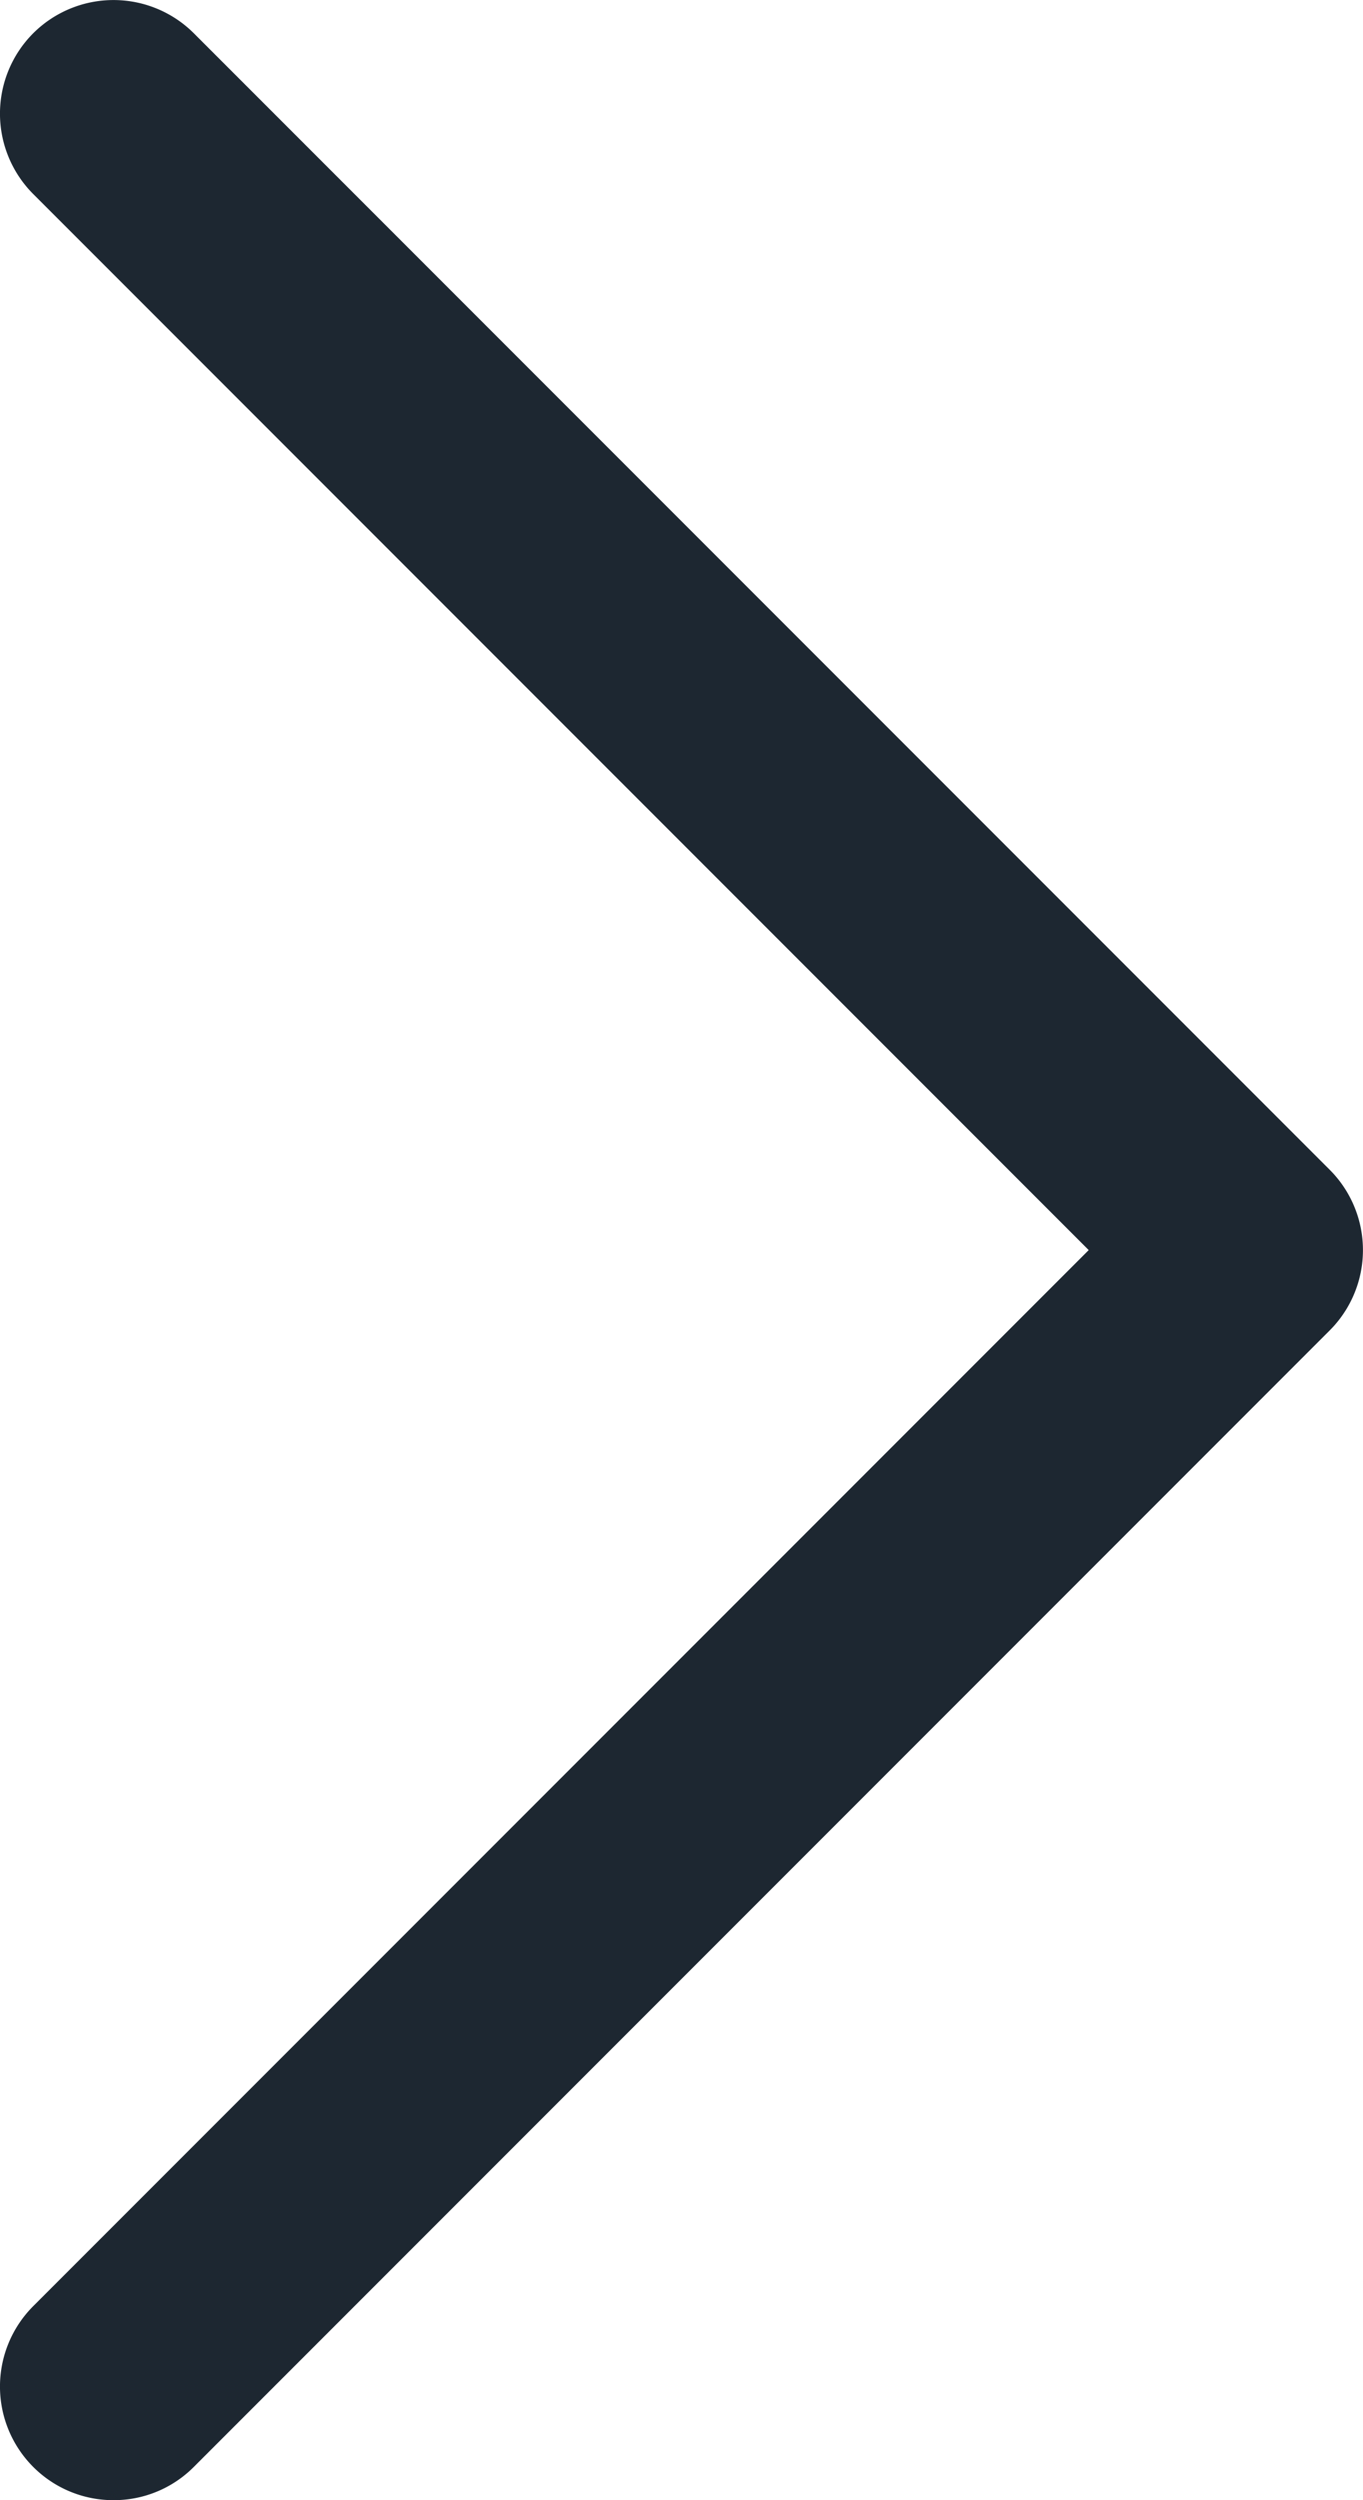
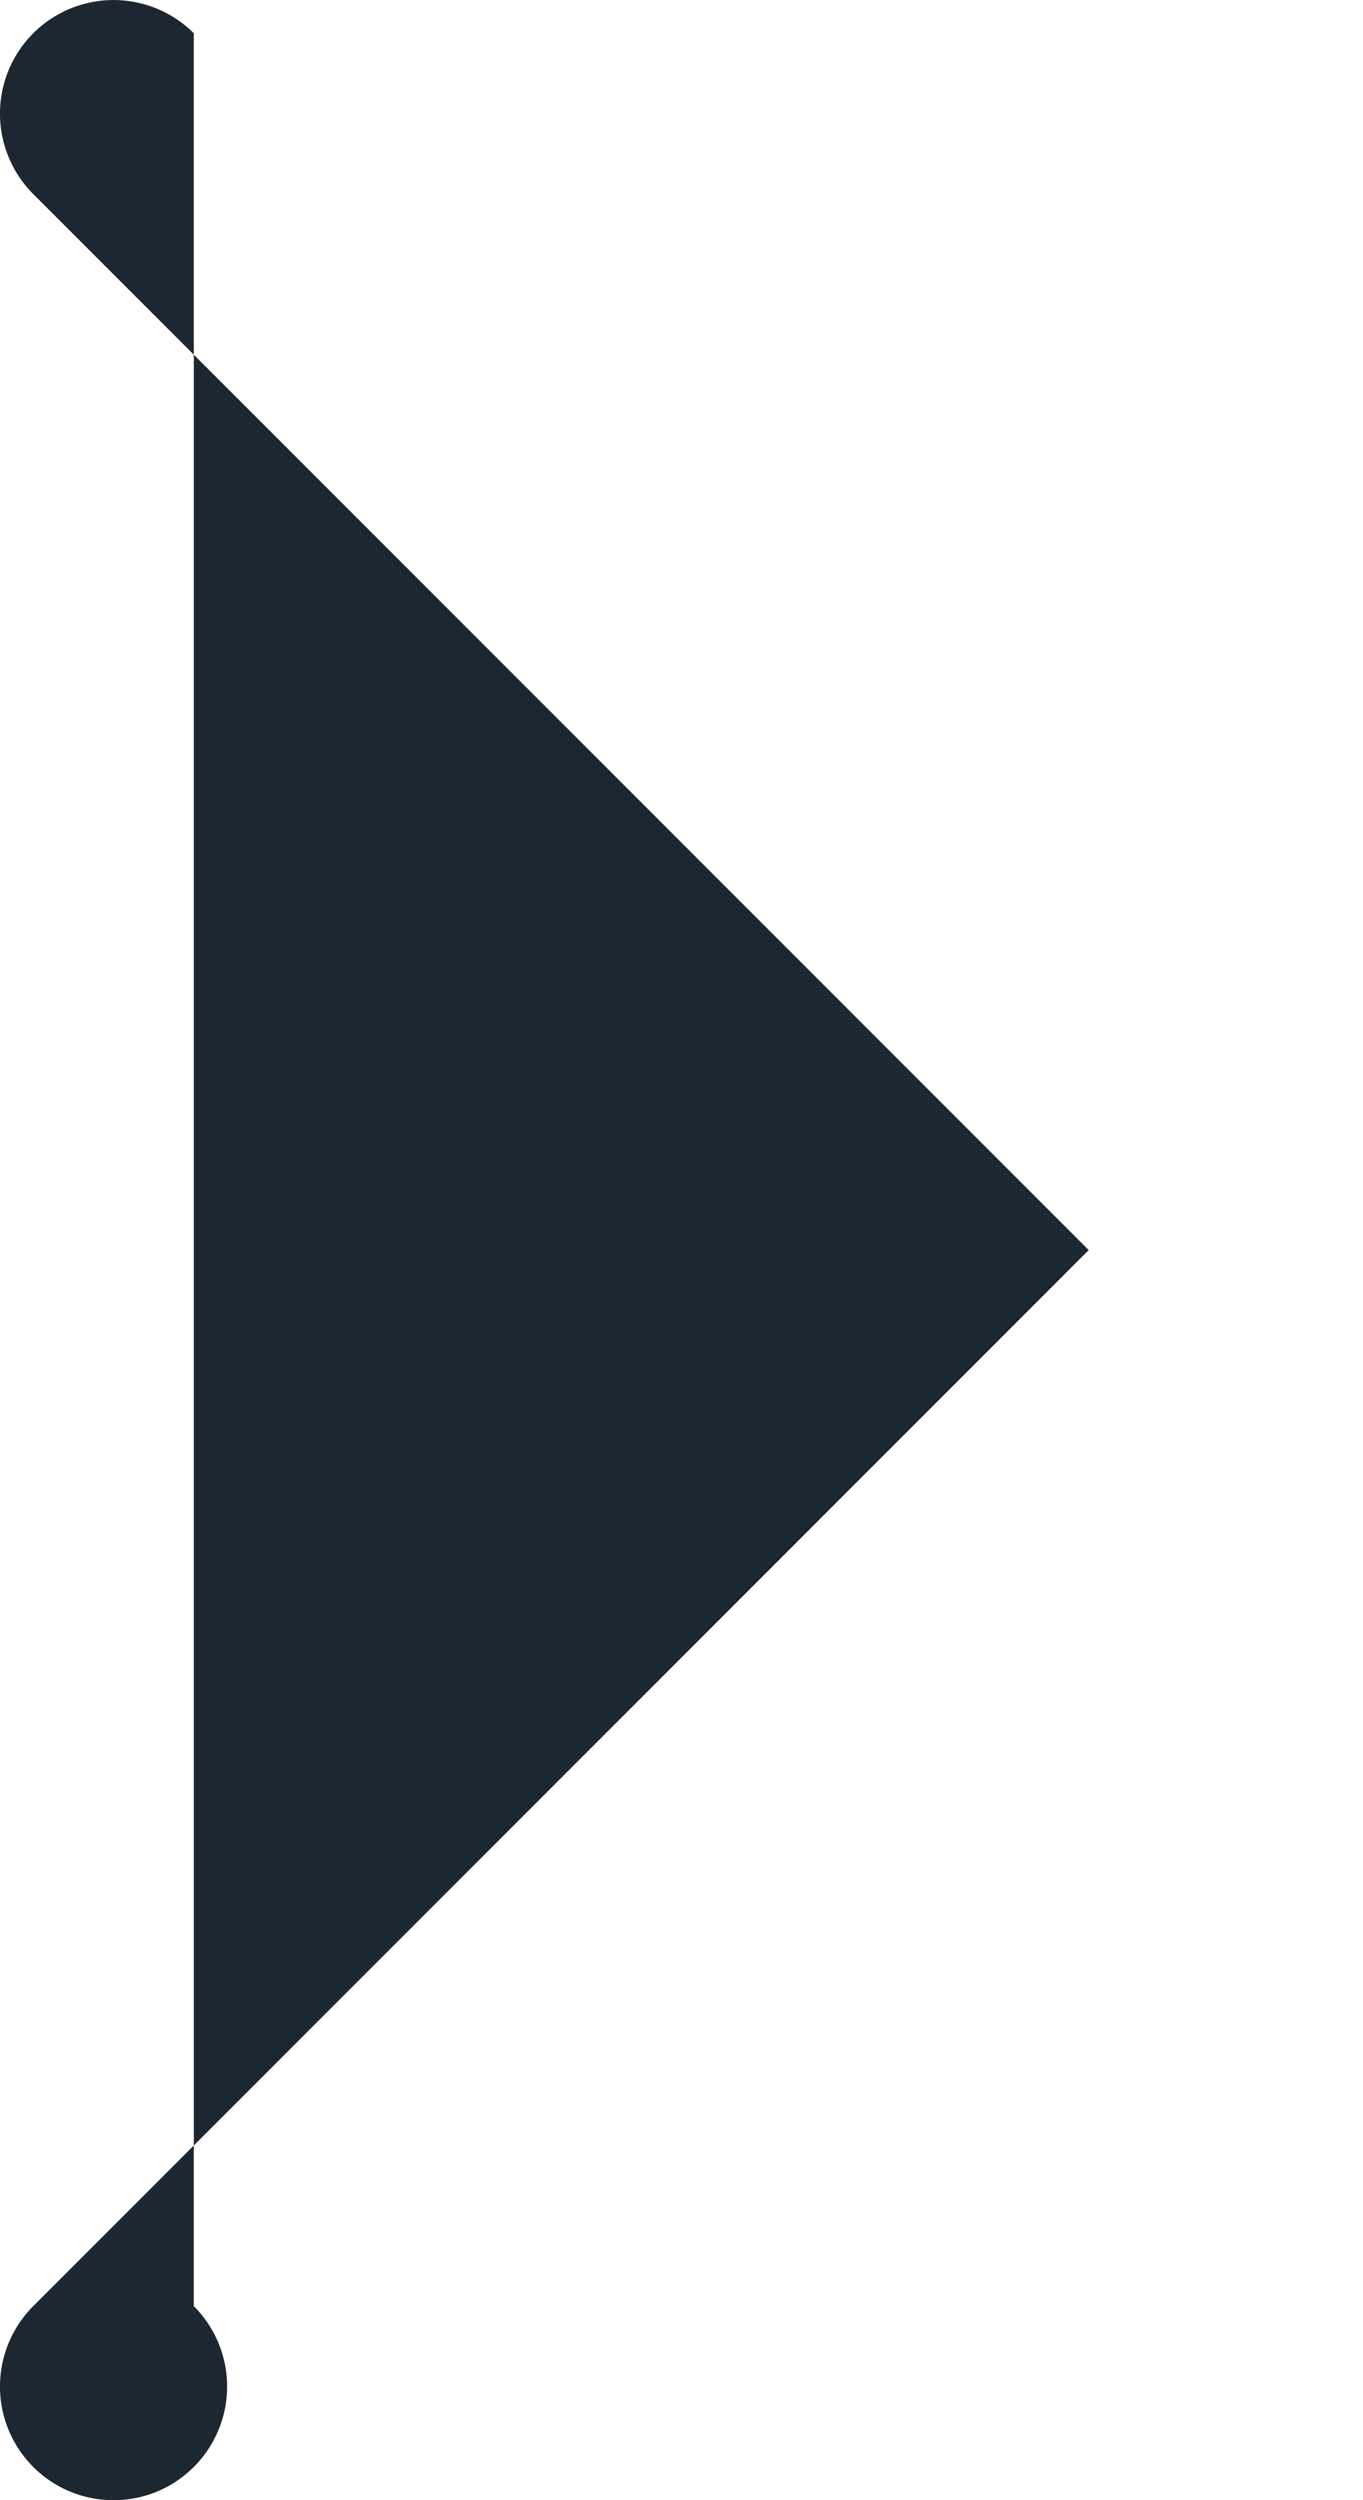
<svg xmlns="http://www.w3.org/2000/svg" width="10.5" height="19.25" viewBox="0 0 10.5 19.25">
  <g id="Groupe_28382" data-name="Groupe 28382" transform="translate(4050.856 -1702.875)">
-     <path id="Tracé_4005" data-name="Tracé 4005" d="M-4049.363,1703.131a.876.876,0,0,0-1.237,0,.876.876,0,0,0,0,1.238l8.131,8.131-8.131,8.131a.876.876,0,0,0,0,1.238.872.872,0,0,0,.619.256.87.87,0,0,0,.618-.256l8.75-8.75a.875.875,0,0,0,0-1.238Z" fill="#1d2731" />
+     <path id="Tracé_4005" data-name="Tracé 4005" d="M-4049.363,1703.131a.876.876,0,0,0-1.237,0,.876.876,0,0,0,0,1.238l8.131,8.131-8.131,8.131a.876.876,0,0,0,0,1.238.872.872,0,0,0,.619.256.87.87,0,0,0,.618-.256a.875.875,0,0,0,0-1.238Z" fill="#1d2731" />
  </g>
</svg>